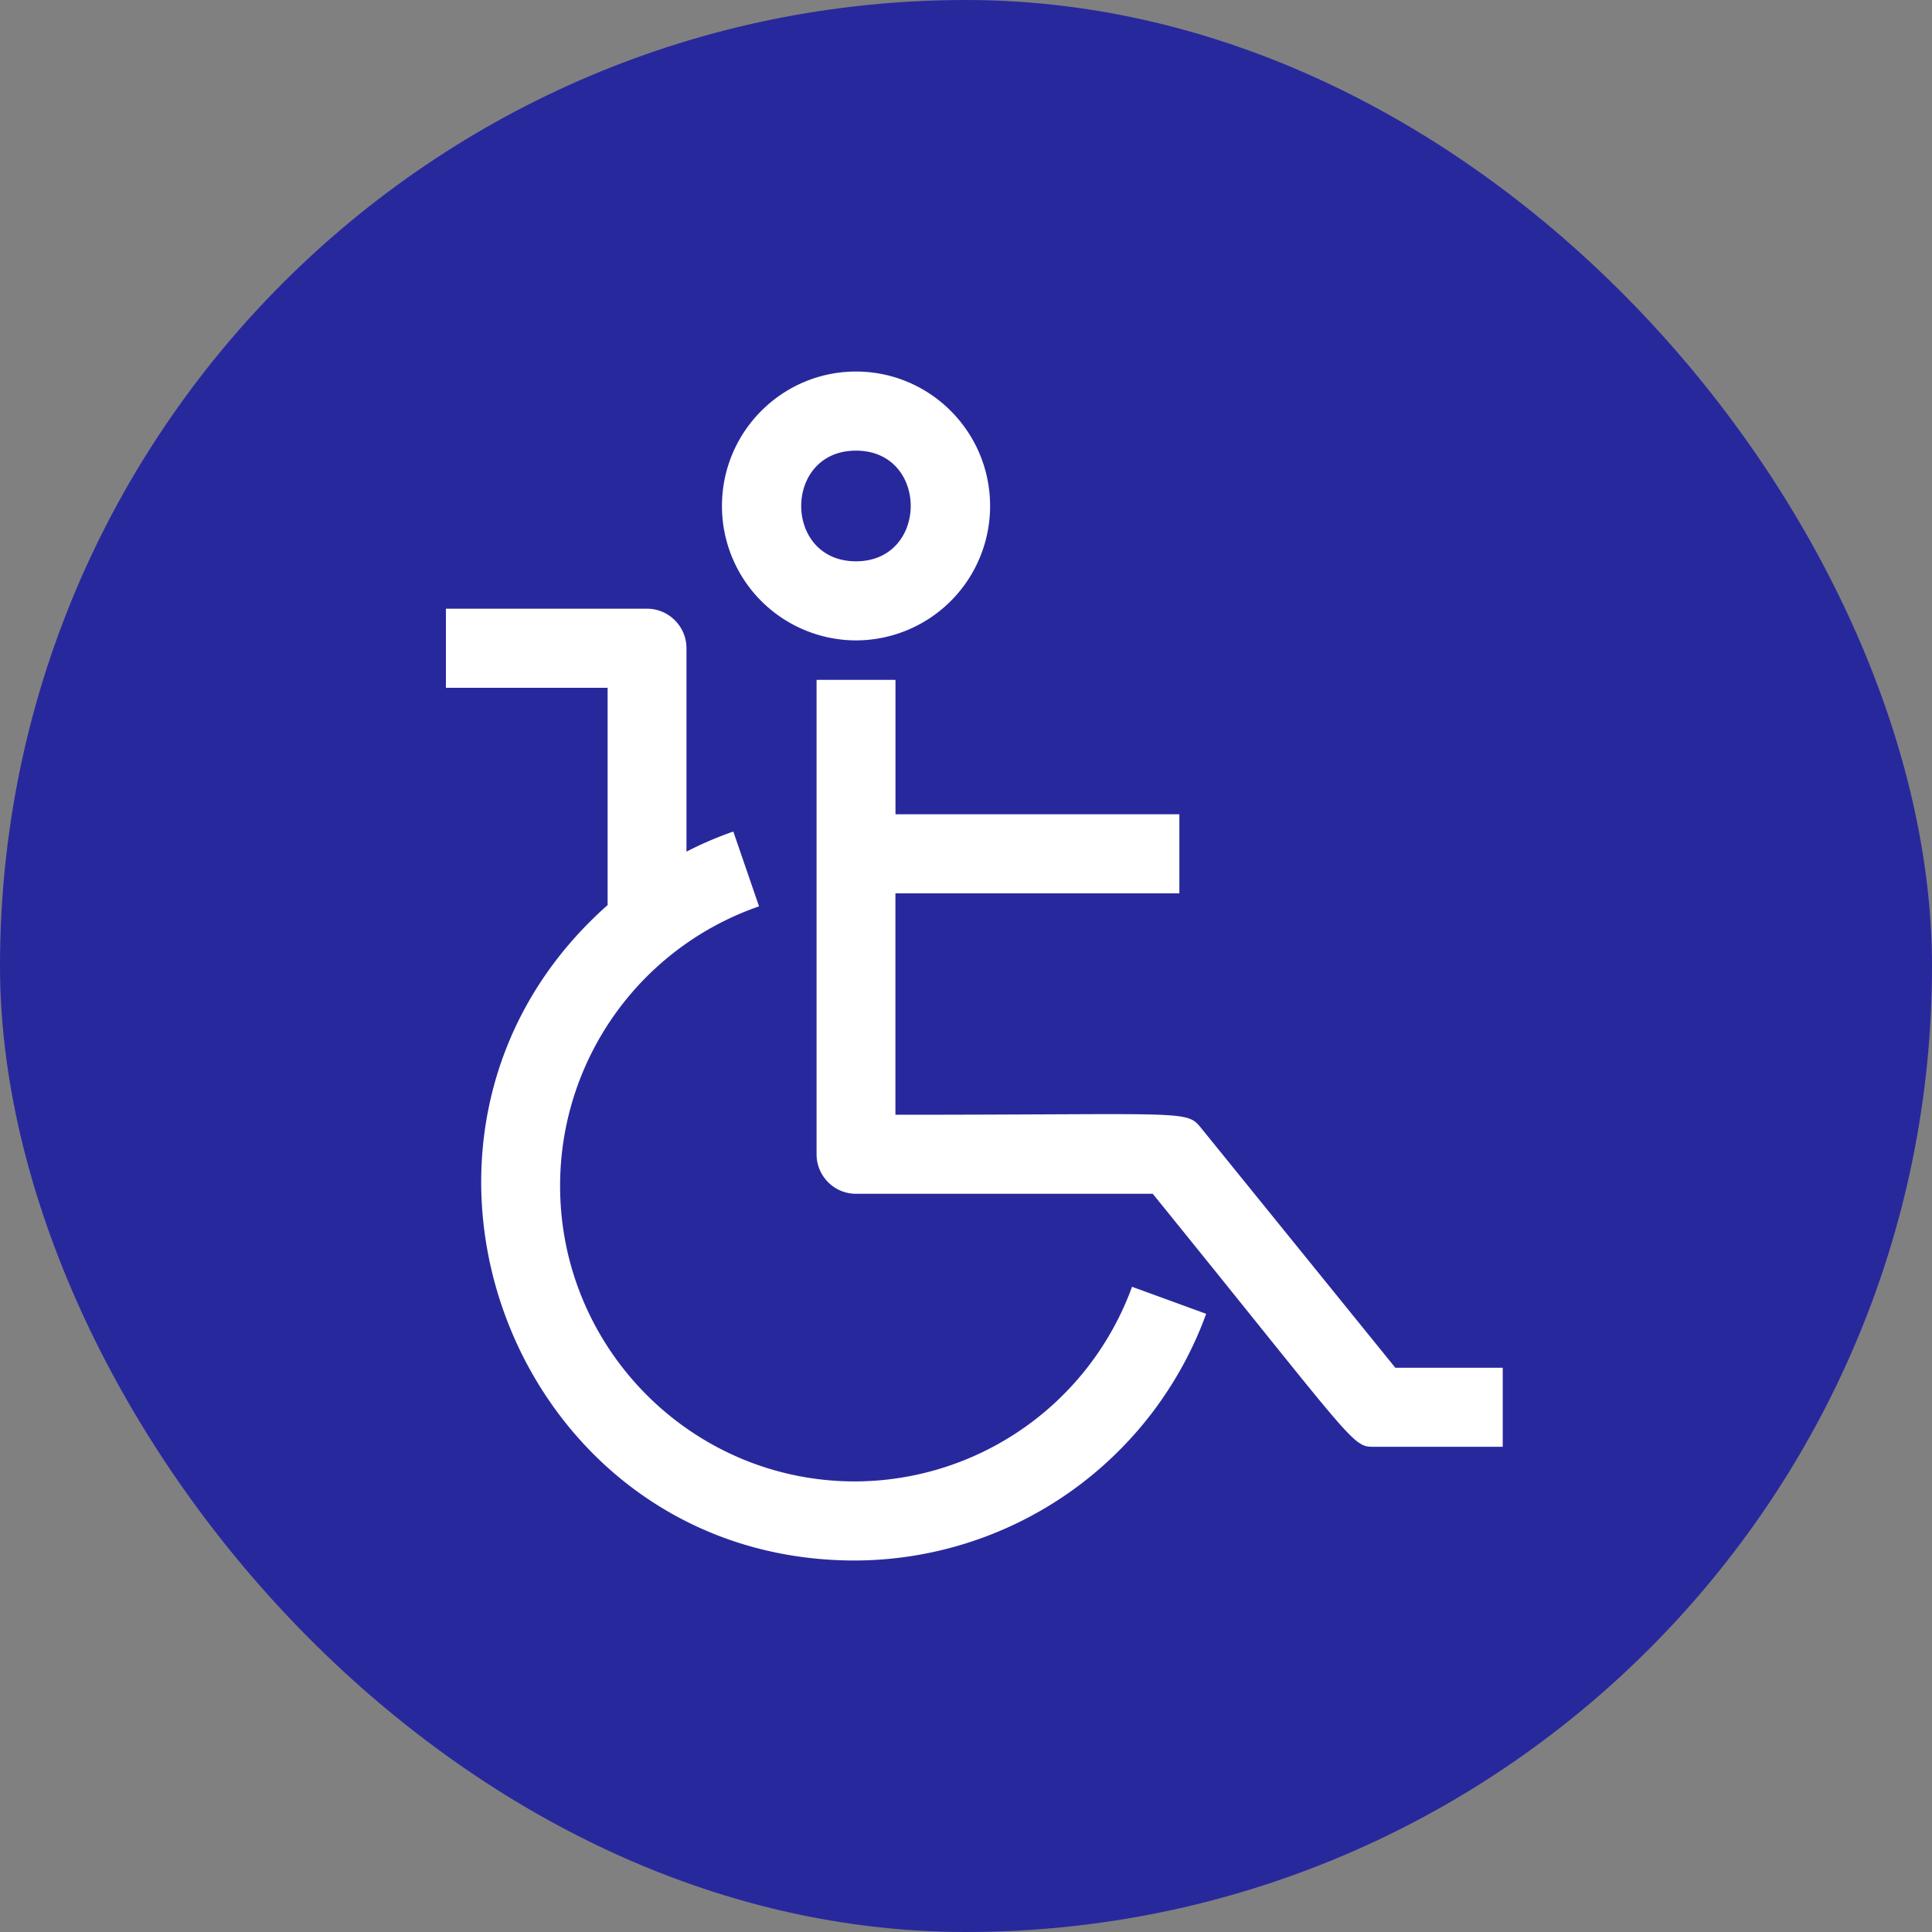
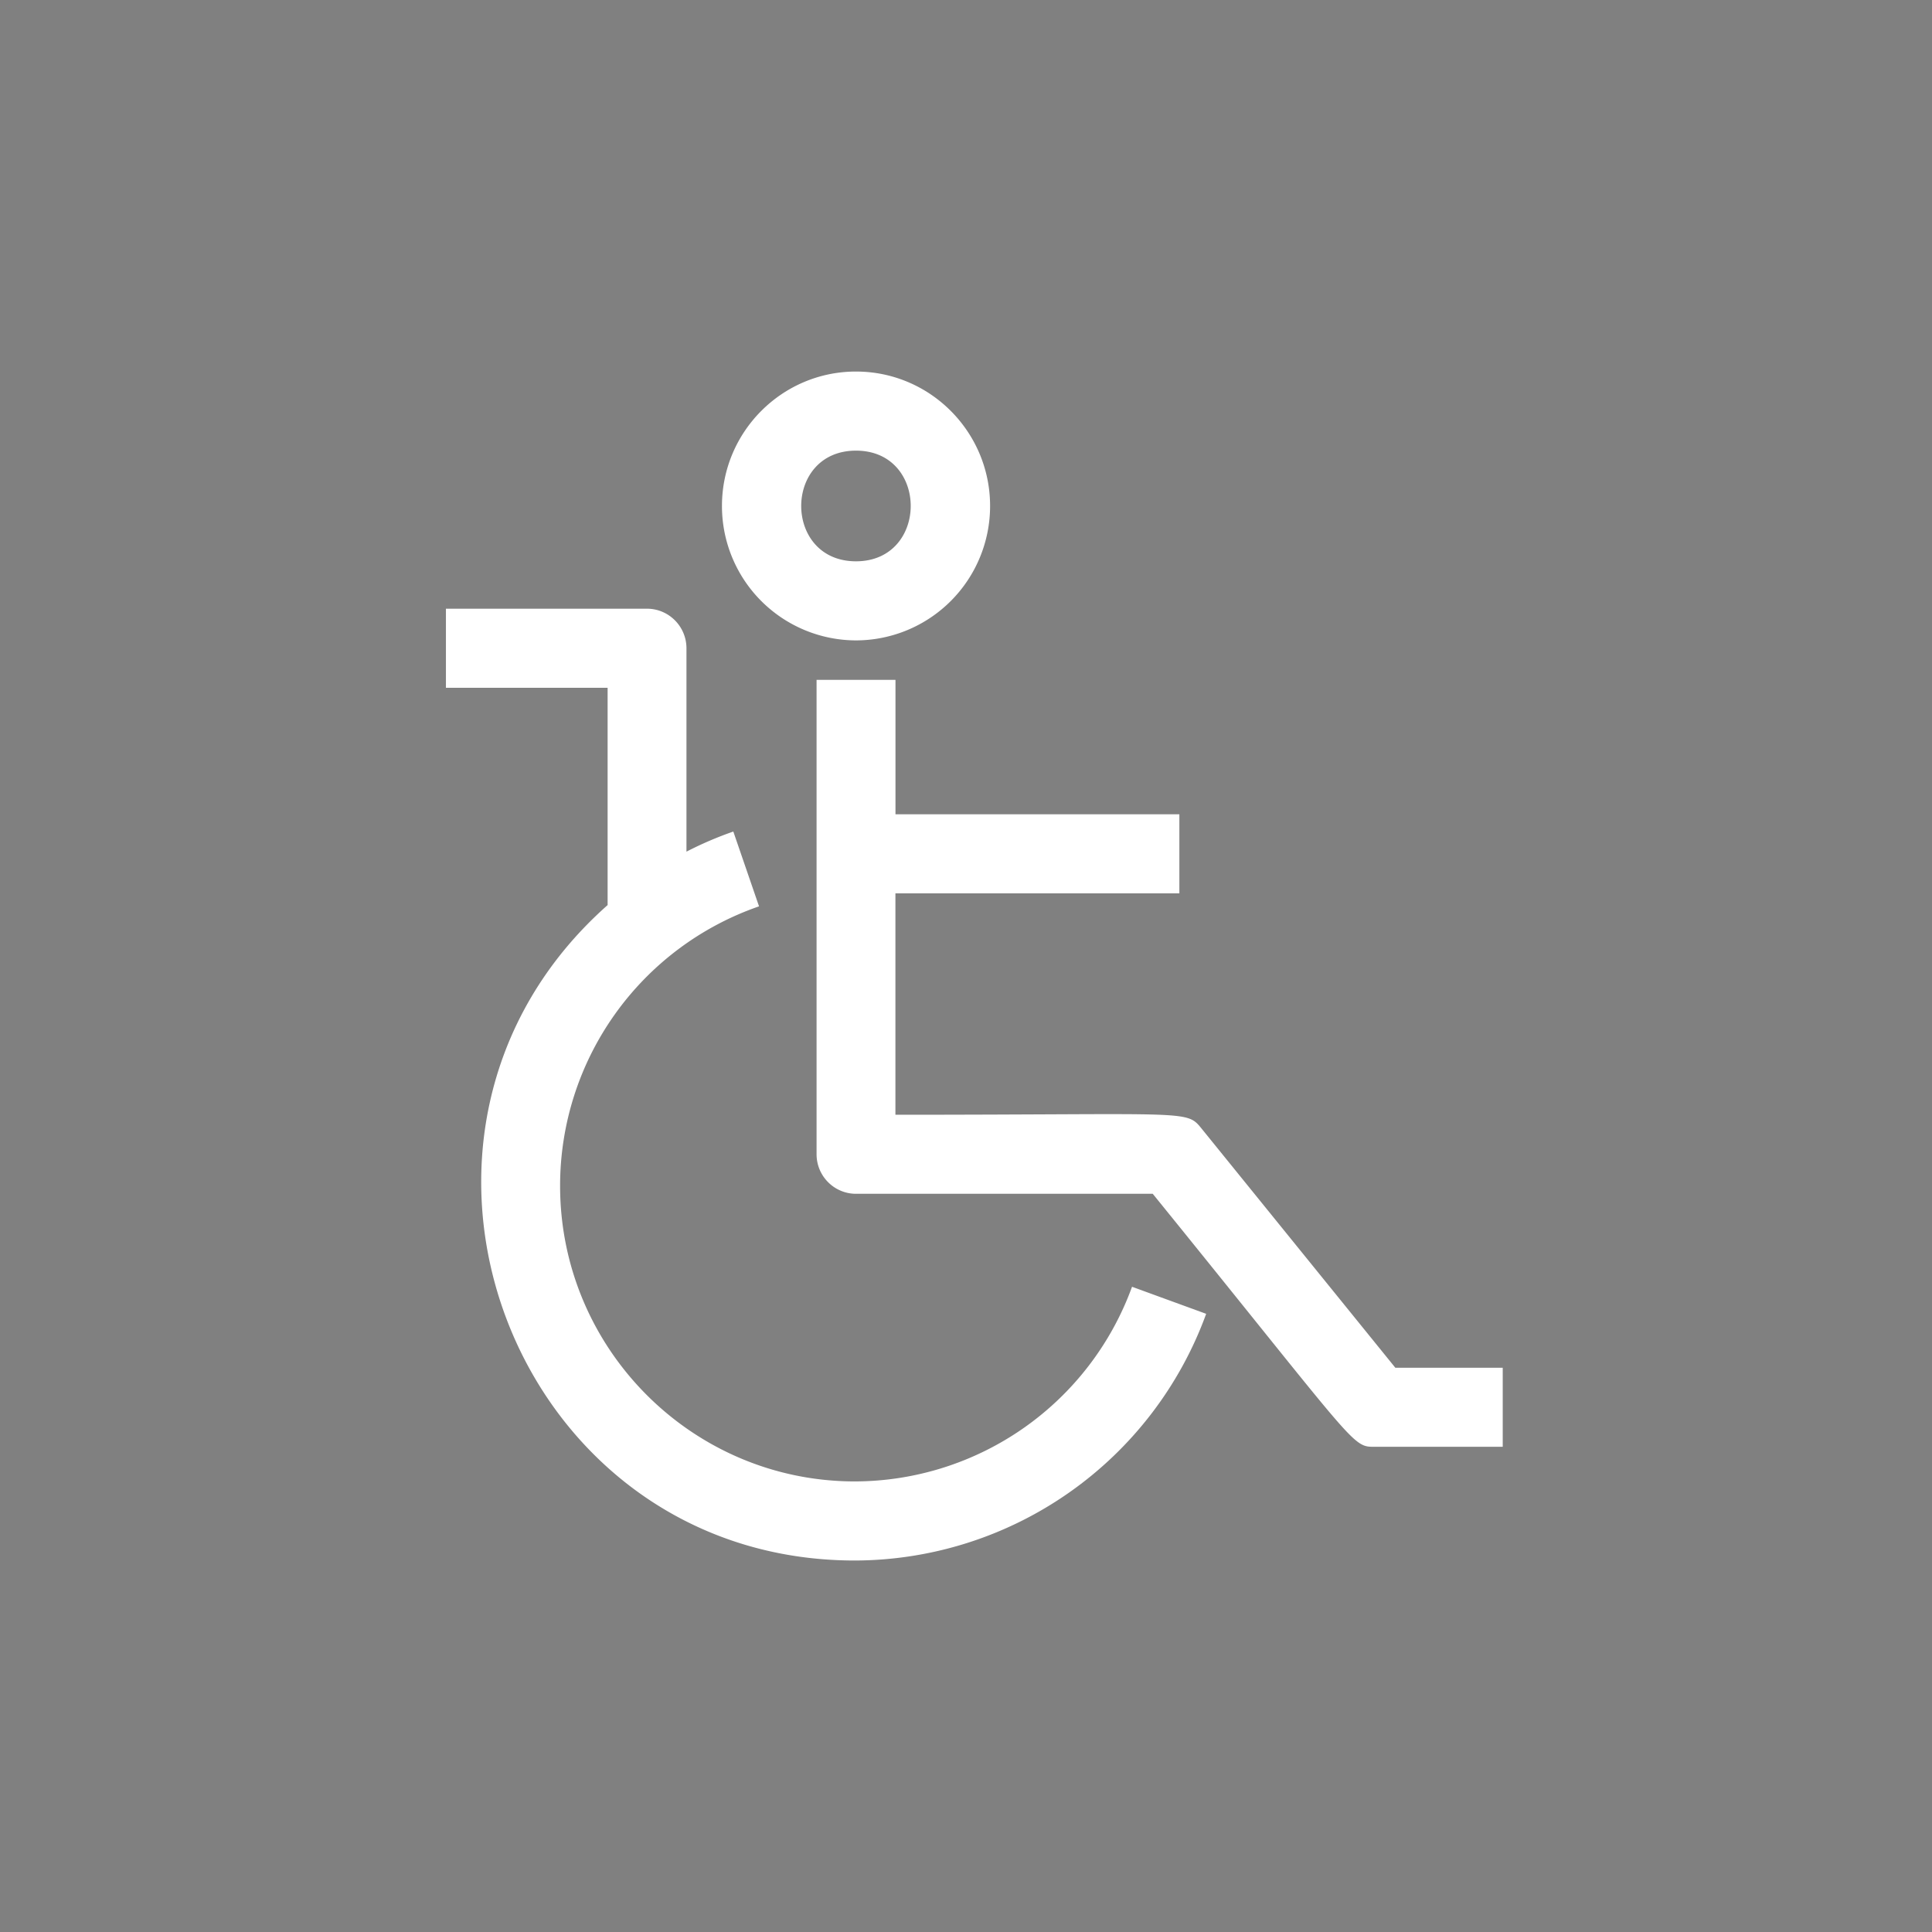
<svg xmlns="http://www.w3.org/2000/svg" width="32" height="32" fill="none" viewBox="0 0 32 32">
  <rect x="0" y="0" width="32" height="32" fill="#808080" stroke="none" />
-   <rect width="32" height="32" fill="#28289D" rx="16" />
  <g clip-path="url(#a)">
    <path fill="#fff" d="m18.75 21.313 1.228.448a6.21 6.21 0 0 1-5.818 4.086c-5.685 0-8.352-7.087-4.096-10.856v-3.599H7.386v-1.31h3.33c.361 0 .654.294.654.656v3.368a6.02 6.02 0 0 1 .776-.333l.426 1.239a4.896 4.896 0 0 0-3.295 4.63c0 2.7 2.19 4.895 4.883 4.895a4.897 4.897 0 0 0 4.59-3.224ZM11.958 8.38c0-1.228.995-2.226 2.22-2.226 1.226 0 2.221.998 2.221 2.226a2.225 2.225 0 0 1-2.22 2.227 2.225 2.225 0 0 1-2.221-2.227Zm2.22.917c1.207 0 1.21-1.833 0-1.833s-1.21 1.833 0 1.833Zm8.933 13.357-3.2-3.95c-.267-.327-.129-.24-5.08-.24v-3.667h4.703v-1.31h-4.702v-2.226h-1.307v7.857c0 .362.293.655.653.655h4.915c3.488 4.303 3.289 4.19 3.707 4.19h2.09v-1.309h-1.78Z" />
  </g>
  <defs>
    <clipPath id="a">
-       <path fill="#fff" d="M0 0h17.504v19.692H0z" transform="translate(7.386 6.154)" />
+       <path fill="#fff" d="M0 0h17.504v19.692H0" transform="translate(7.386 6.154)" />
    </clipPath>
  </defs>
</svg>